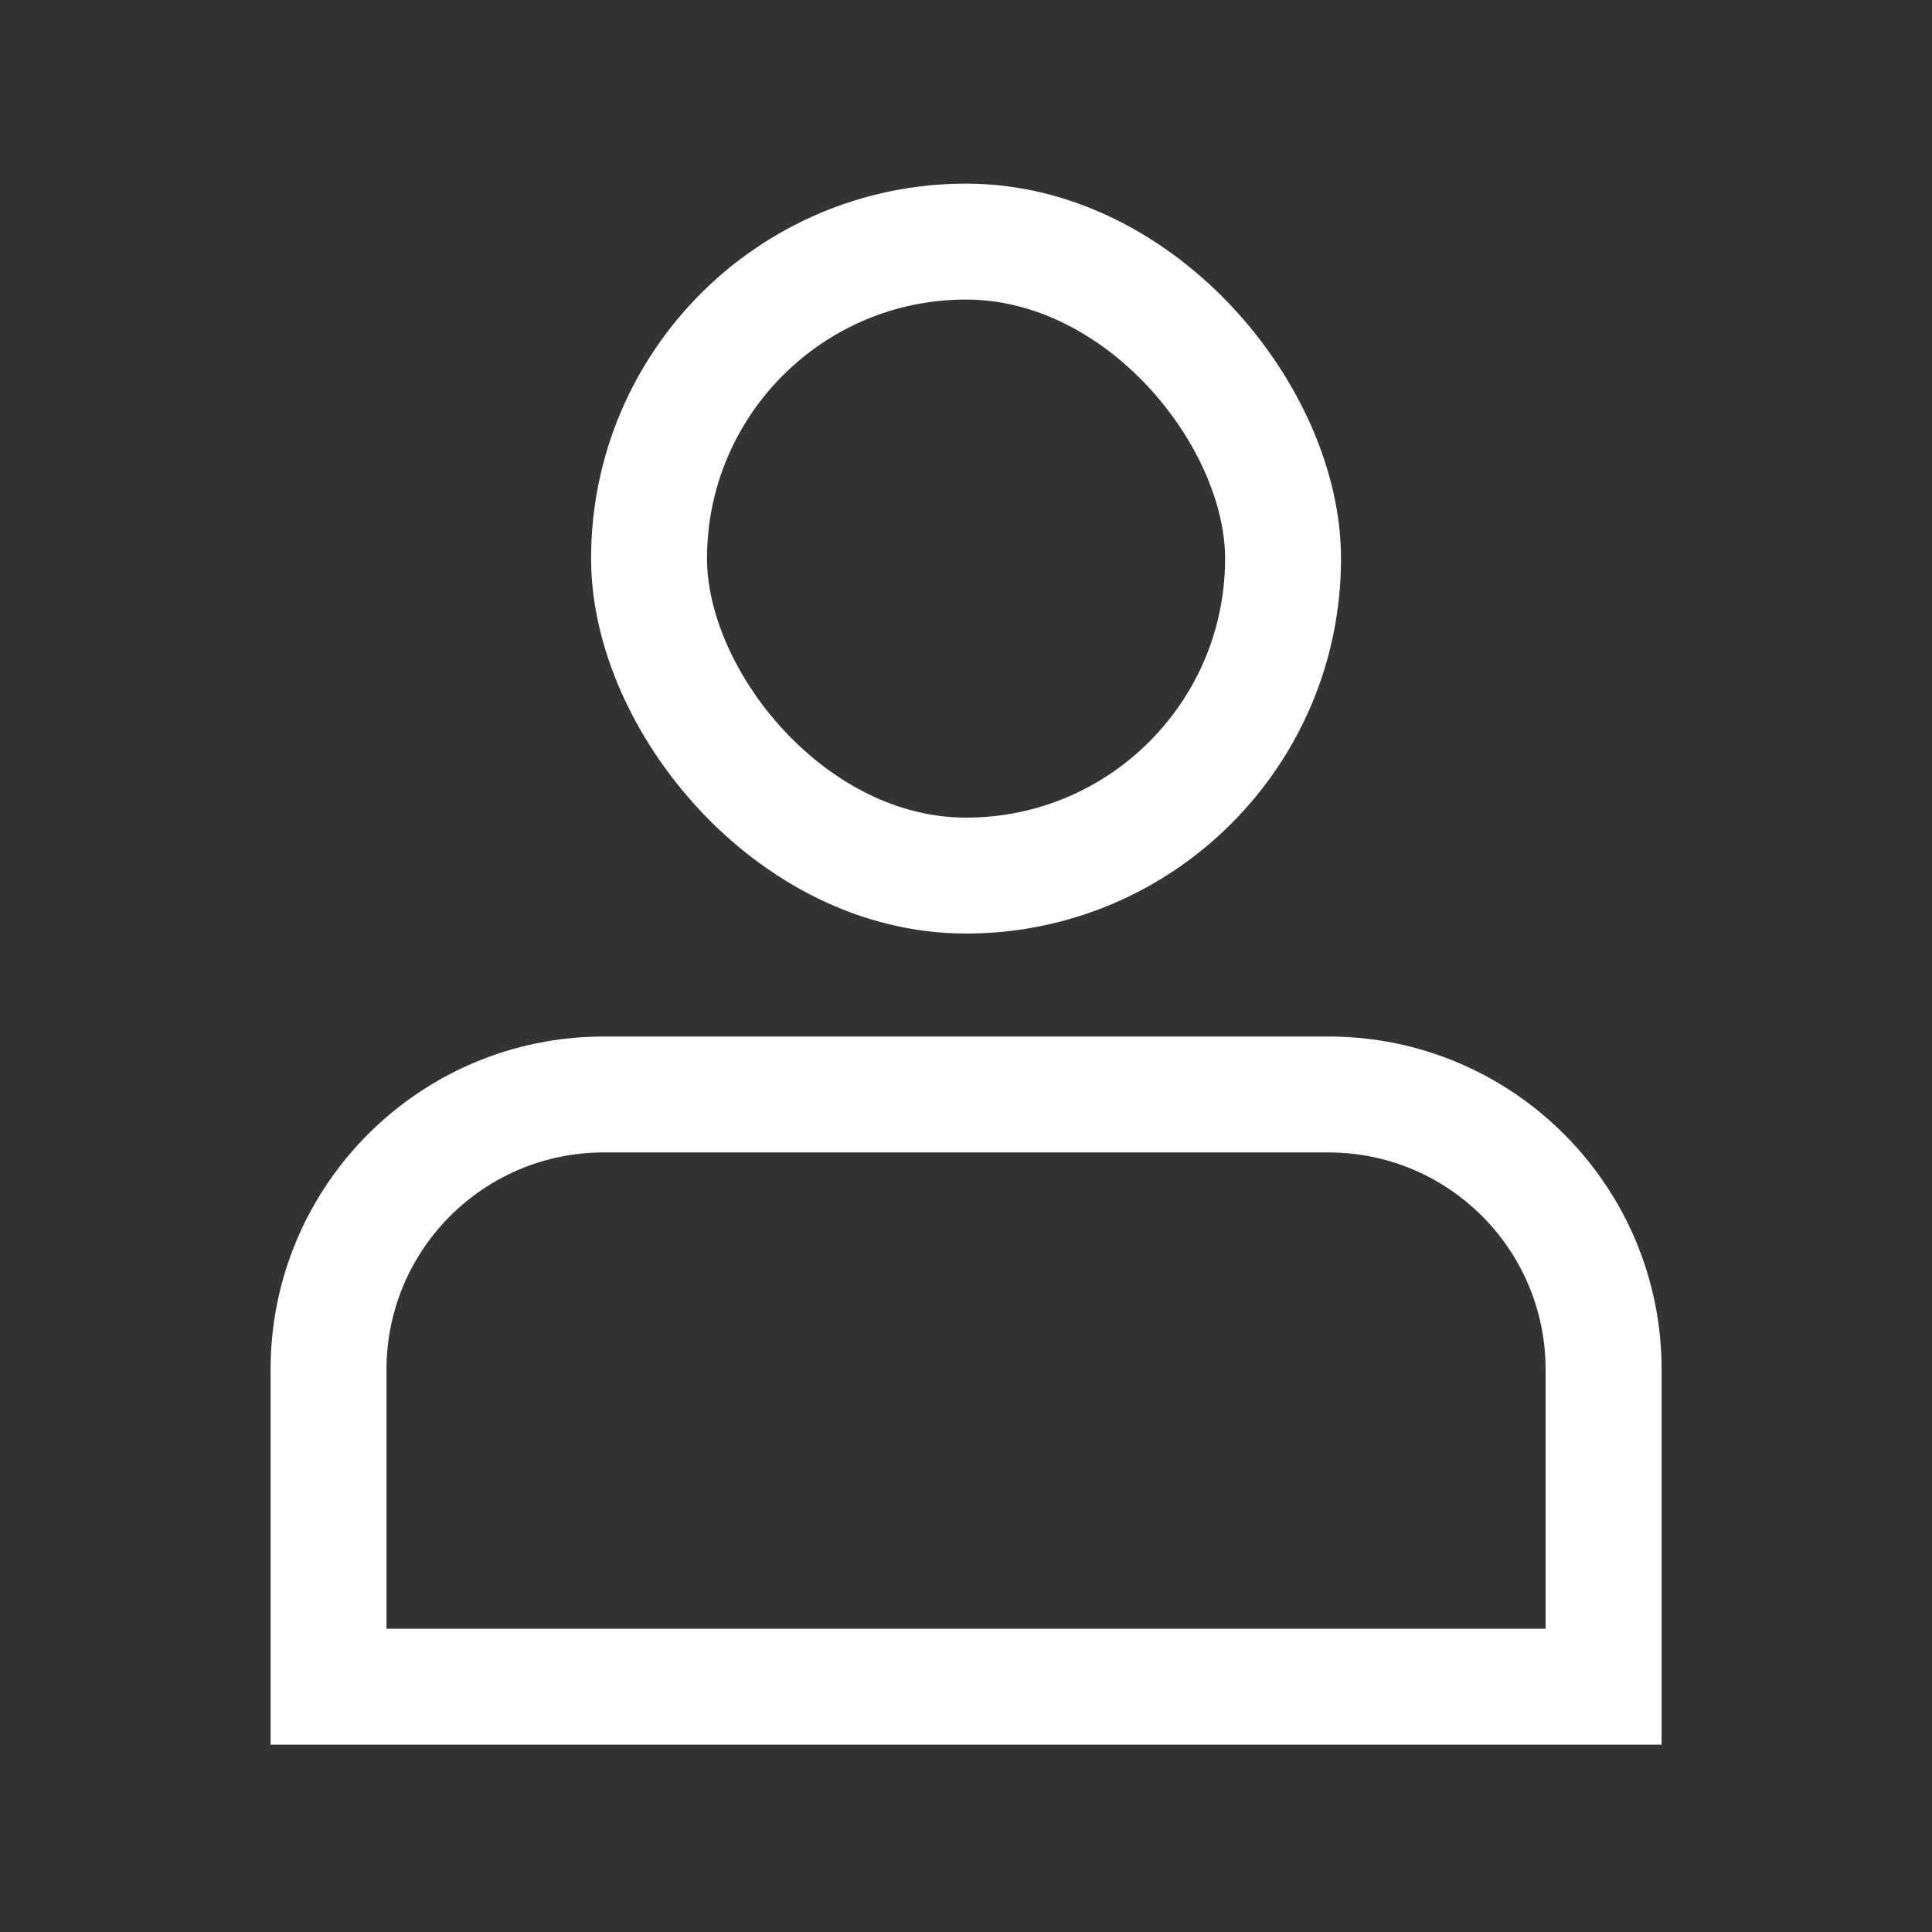
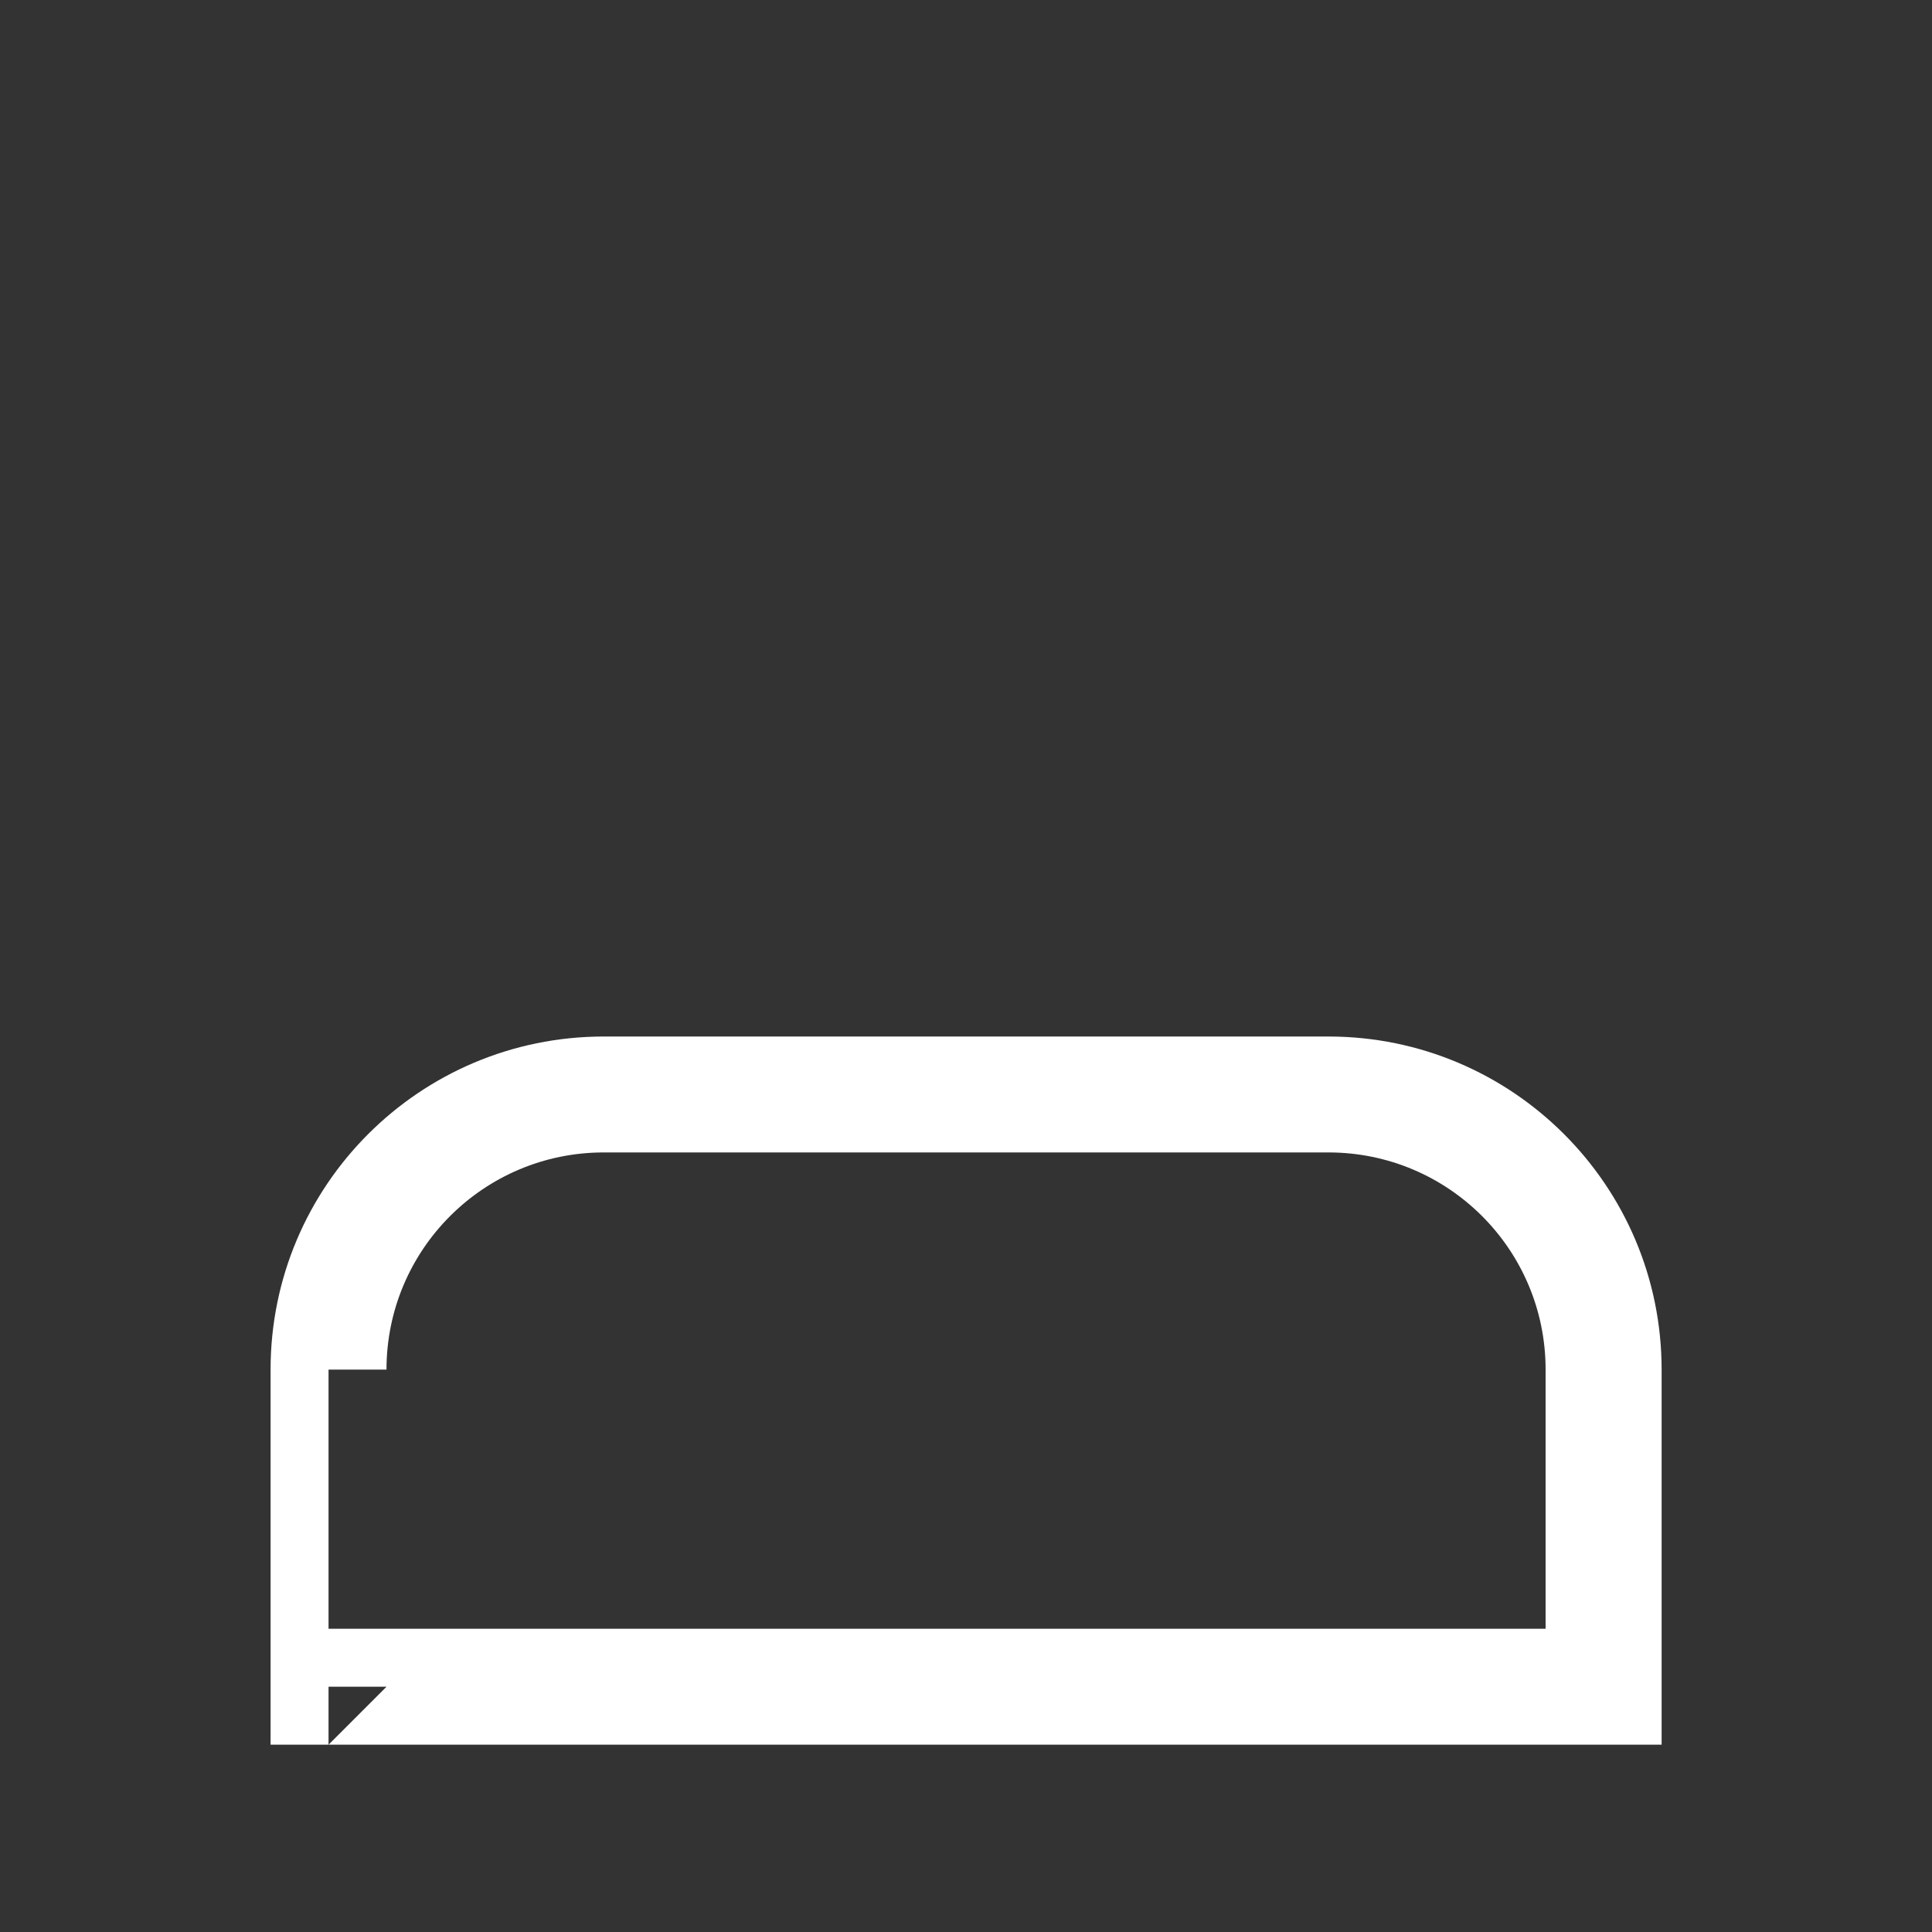
<svg xmlns="http://www.w3.org/2000/svg" width="20" height="20" viewBox="0 0 20 20" fill="none">
  <rect x="0" y="0" width="20" height="20" fill="#333333" stroke="none" />
-   <path d="M3.401 17.461H2.801V18.061H3.401V17.461ZM16.601 17.461V18.061H17.201V17.461H16.601ZM6.25 11.93H13.752V10.73H6.25V11.93ZM3.401 18.061H16.601V16.861H3.401V18.061ZM4.001 17.461V14.178H2.801V17.461H4.001ZM16 14.178V17.461H17.201V14.178H16ZM13.752 11.93C14.994 11.93 16 12.936 16 14.178H17.201C17.201 12.274 15.656 10.73 13.752 10.73V11.93ZM6.25 10.73C4.345 10.73 2.801 12.274 2.801 14.178H4.001C4.001 12.936 5.008 11.93 6.25 11.93V10.73Z" fill="white" />
-   <rect x="6.719" y="2.501" width="6.563" height="6.563" rx="3.281" stroke="white" stroke-width="1.2" />
+   <path d="M3.401 17.461H2.801V18.061H3.401V17.461ZM16.601 17.461V18.061H17.201V17.461H16.601ZM6.25 11.93H13.752V10.73H6.25V11.93ZM3.401 18.061H16.601V16.861H3.401V18.061ZV14.178H2.801V17.461H4.001ZM16 14.178V17.461H17.201V14.178H16ZM13.752 11.93C14.994 11.93 16 12.936 16 14.178H17.201C17.201 12.274 15.656 10.73 13.752 10.73V11.93ZM6.25 10.73C4.345 10.73 2.801 12.274 2.801 14.178H4.001C4.001 12.936 5.008 11.93 6.25 11.93V10.73Z" fill="white" />
</svg>